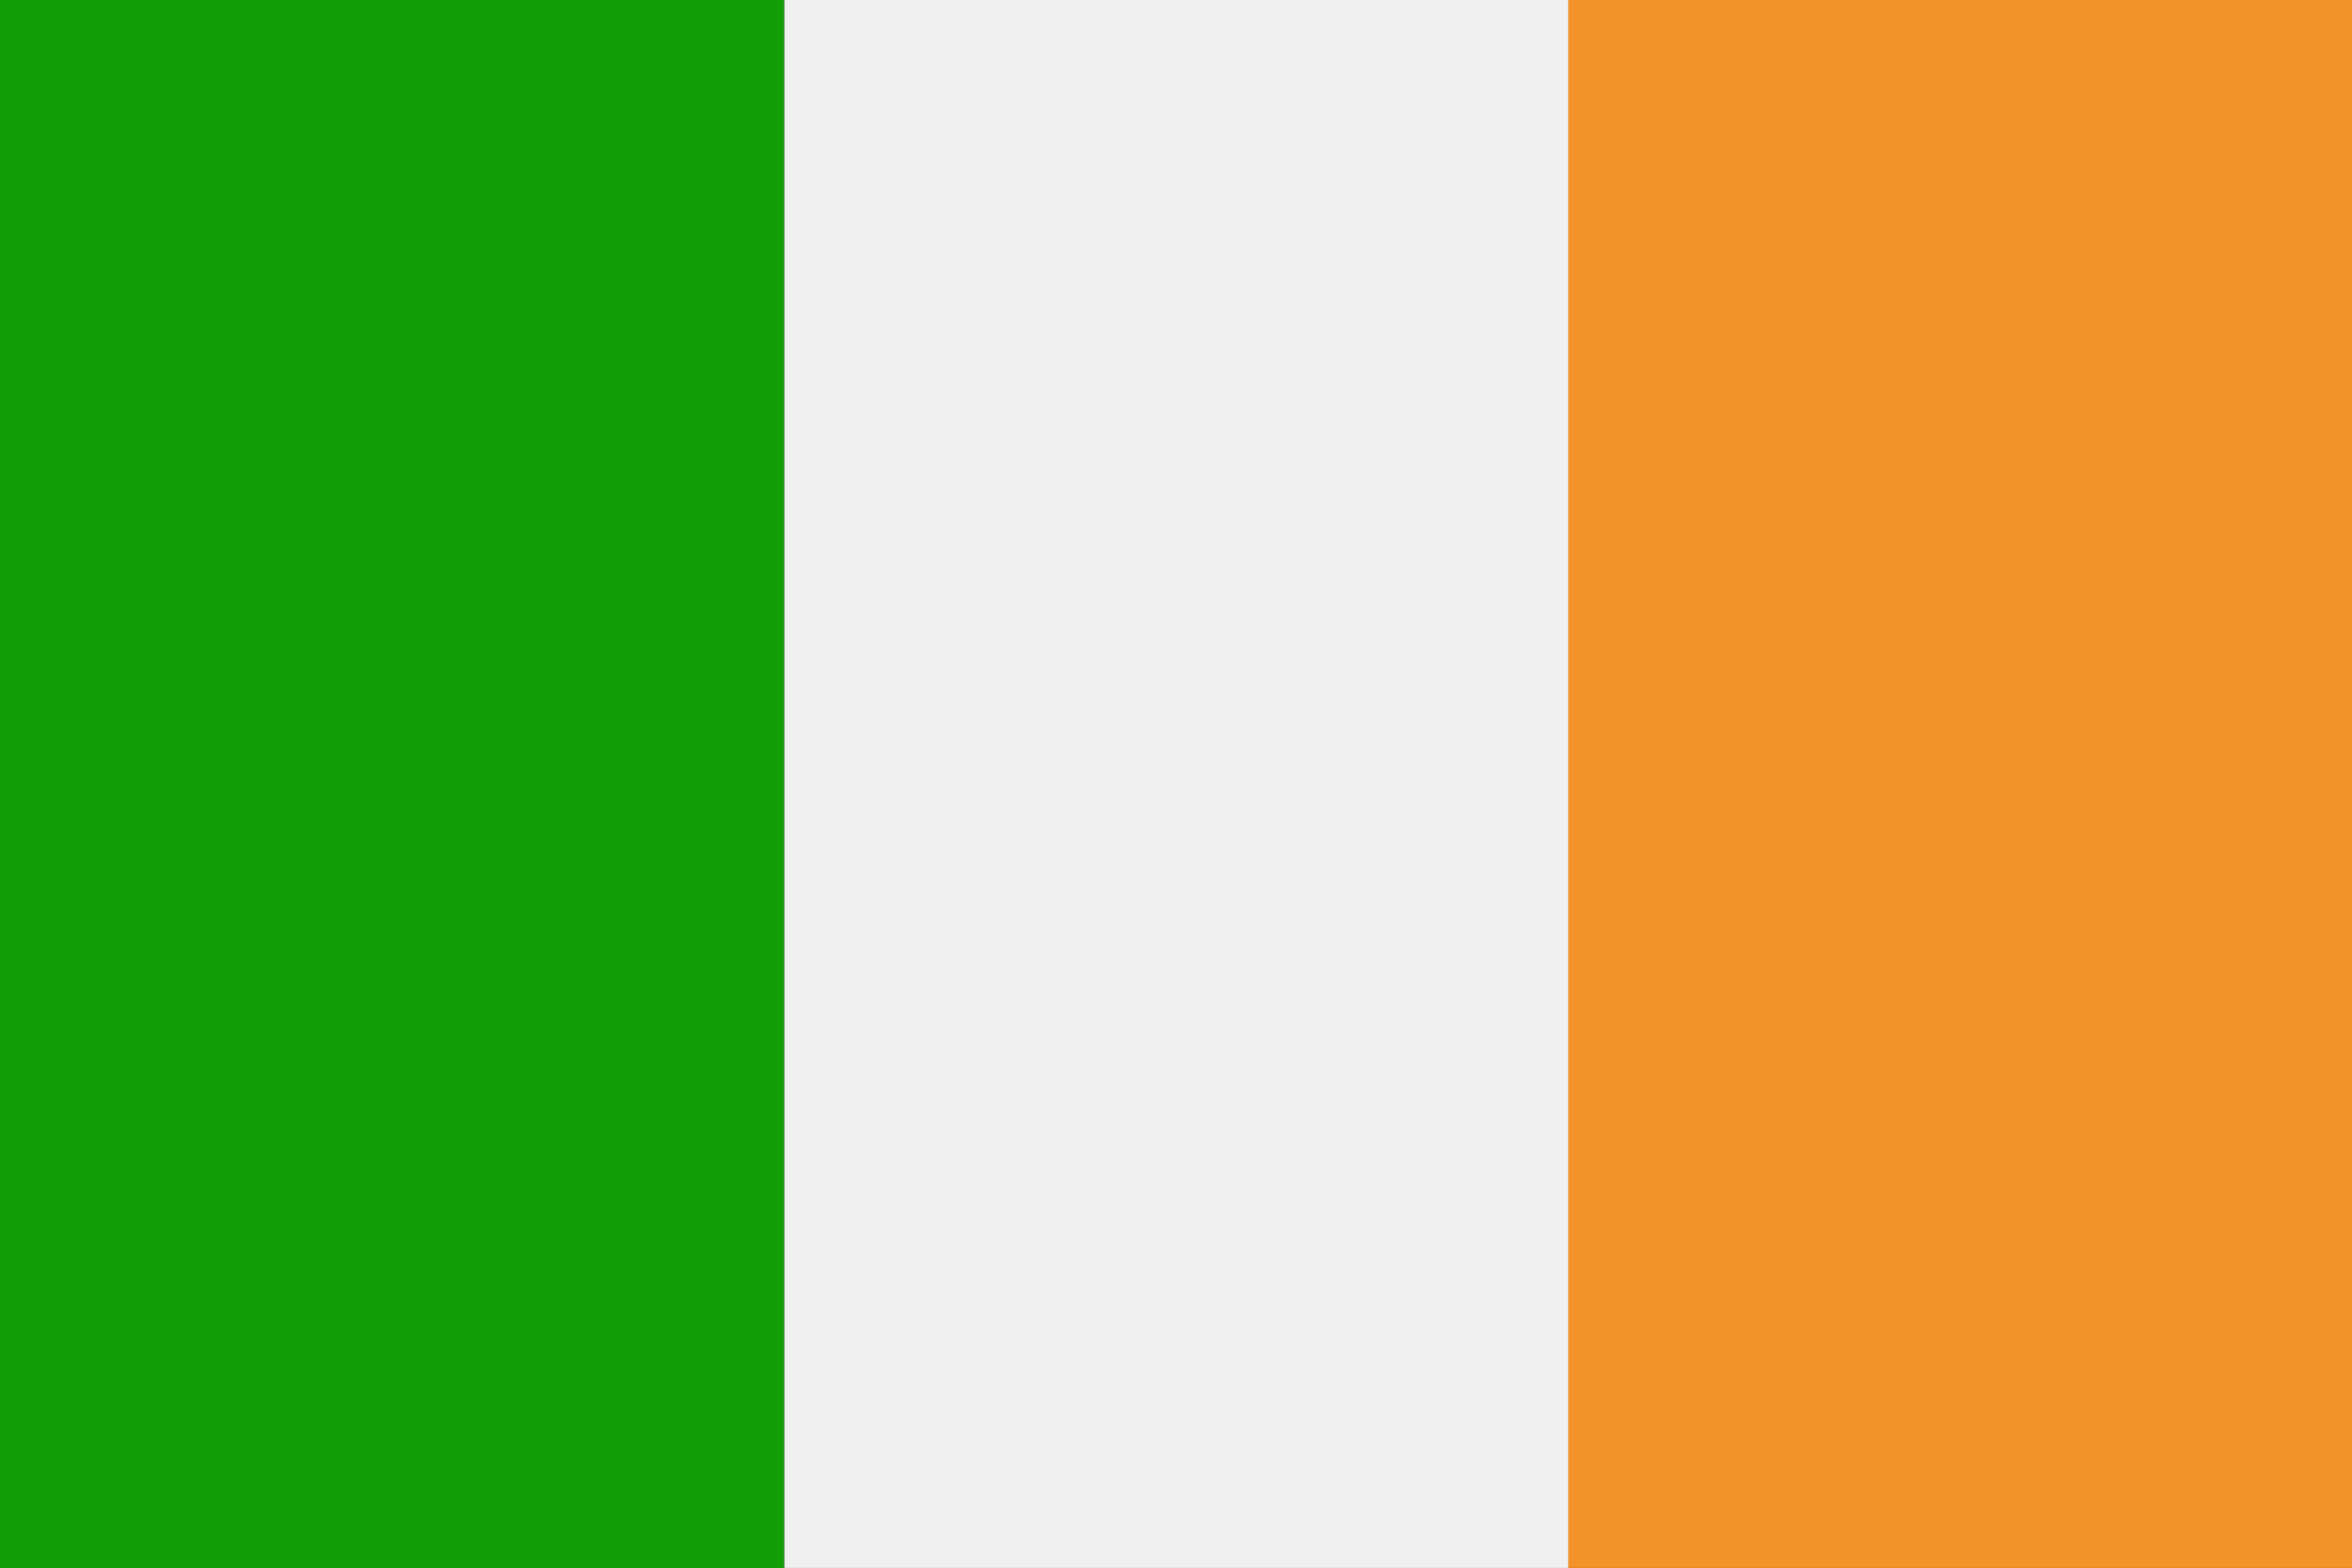
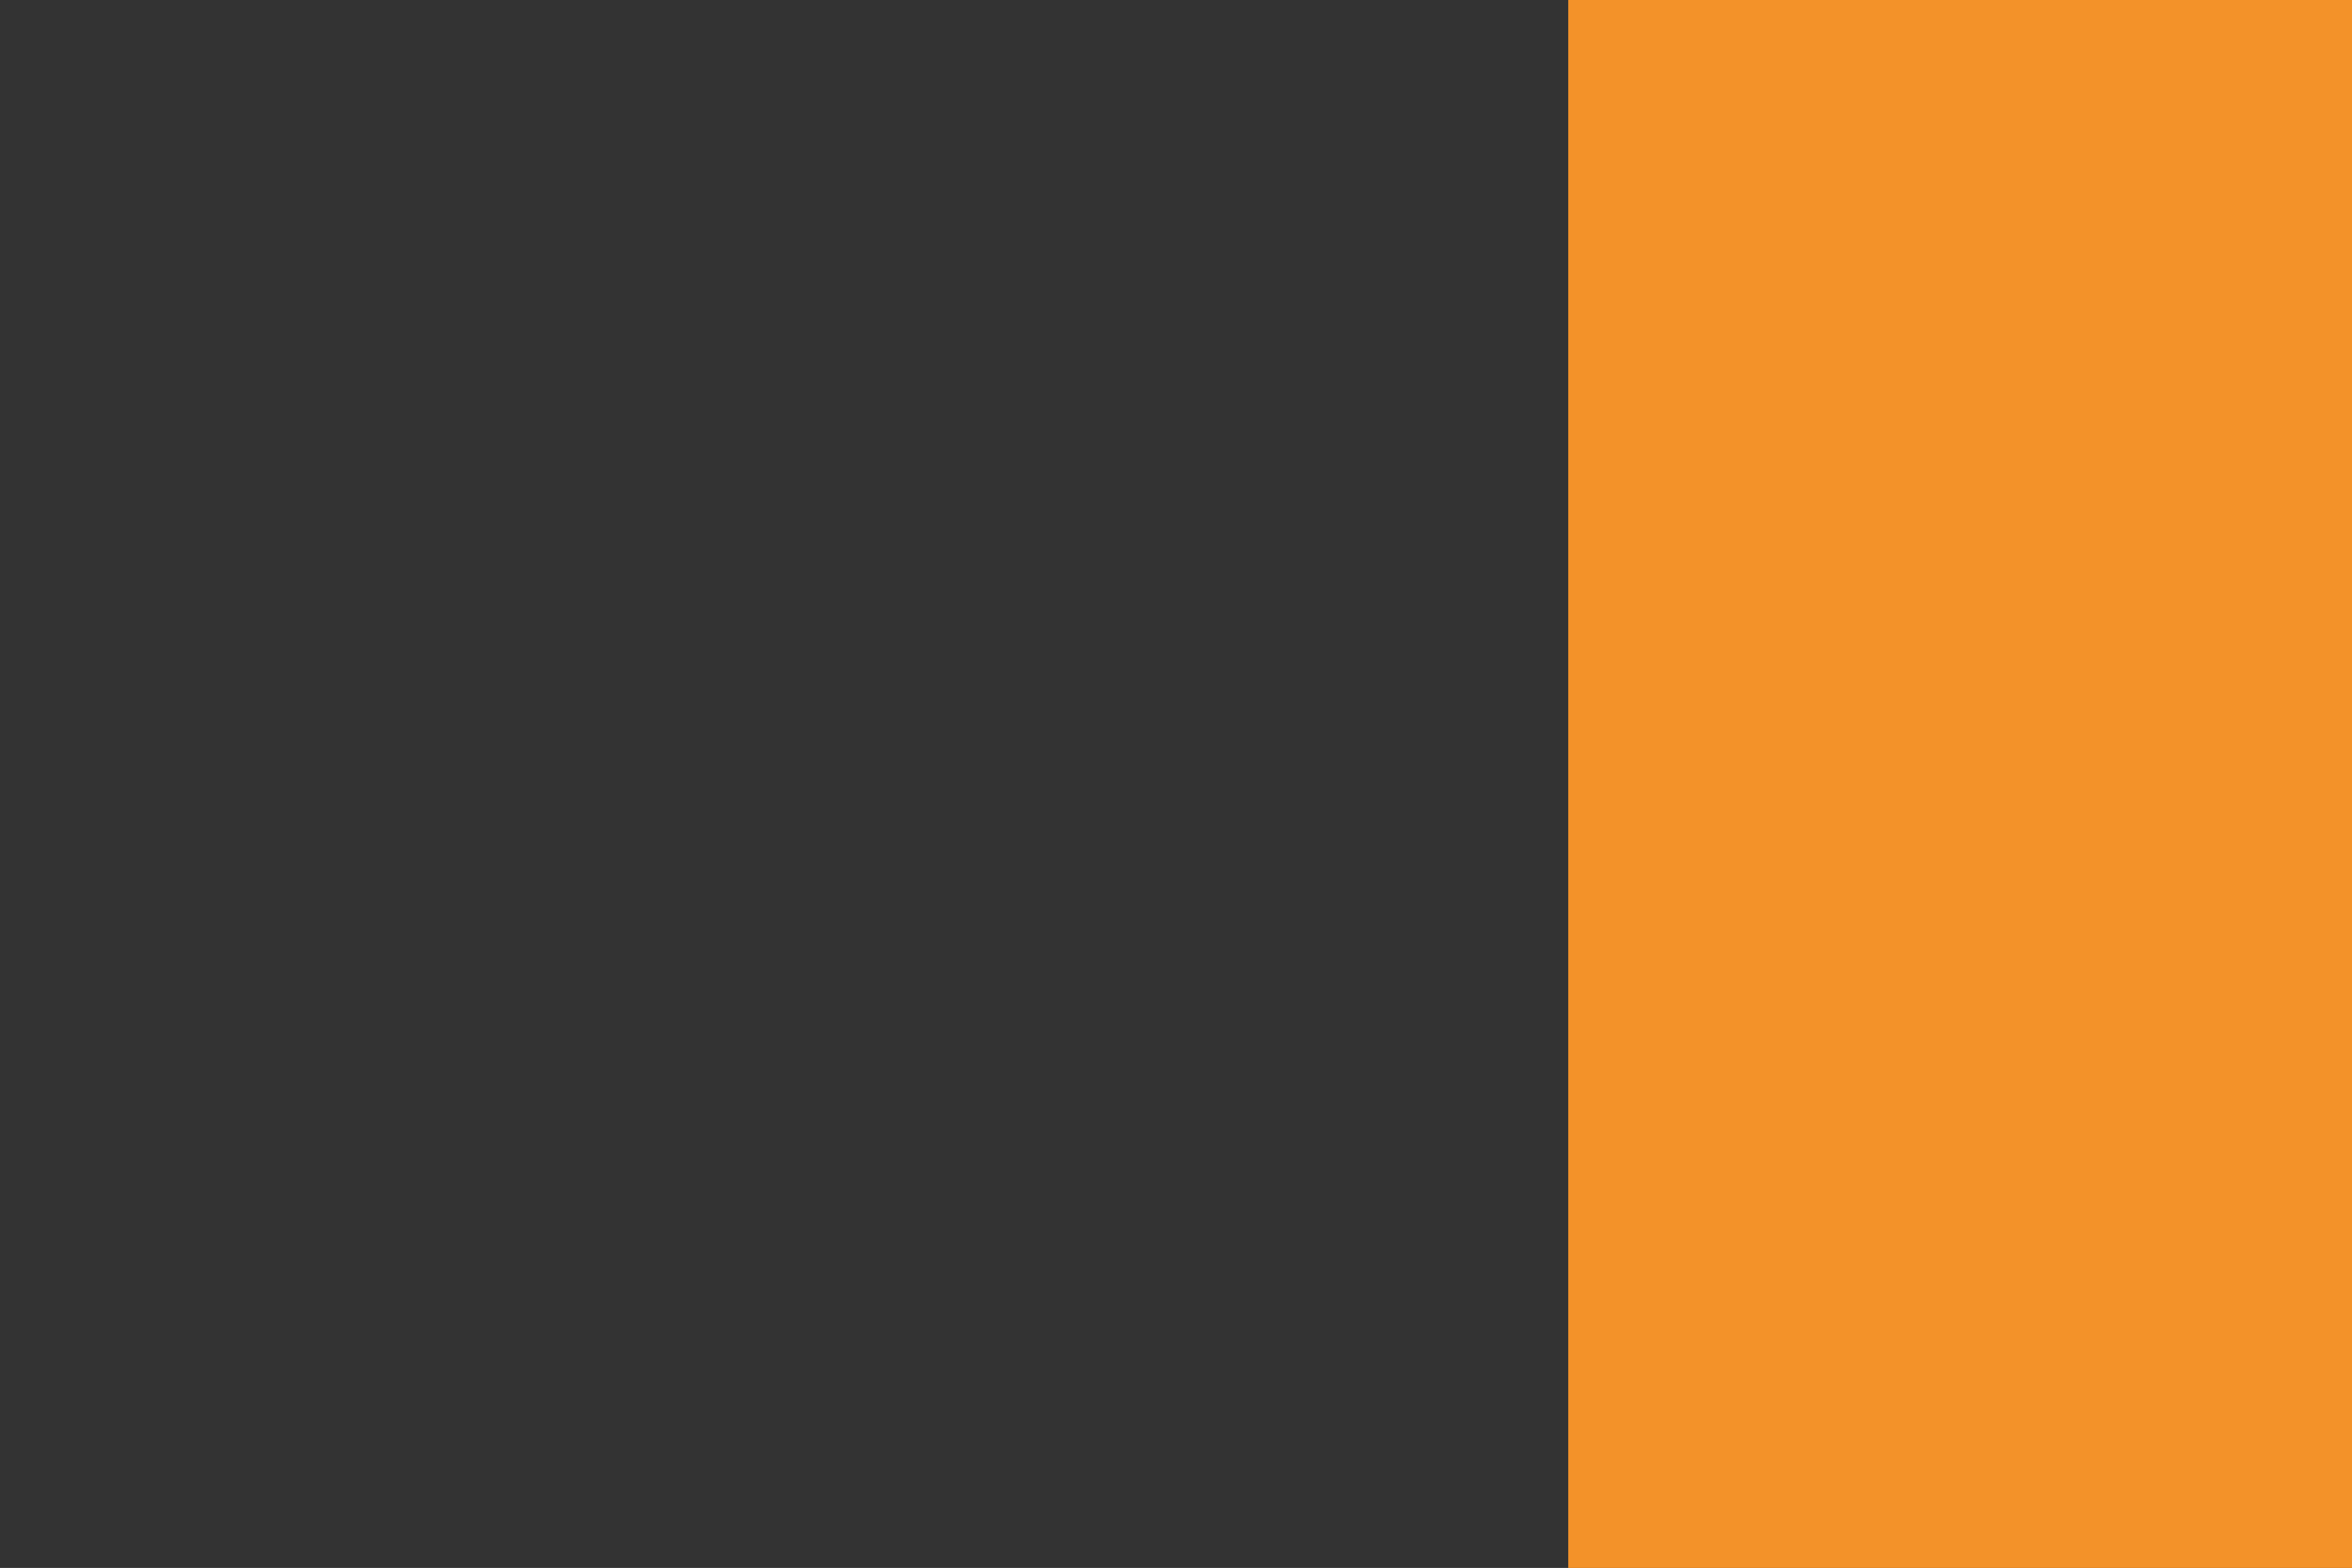
<svg xmlns="http://www.w3.org/2000/svg" width="62.36" height="41.58" viewBox="0 0 62.36 41.58">
  <rect x="0" y="0" width="62.36" height="41.58" fill="#333333" stroke="none" />
  <defs>
    <style>
      .a3b9f84a-d022-4057-a5c9-1ca553afad17 {
        fill: #f39229;
      }

      .ae90ee36-c17d-45dd-8928-e7d557a138a2 {
        fill: #f1f0f0;
      }

      .b6e30293-b7bb-4140-a2c8-bfd57029712b {
        fill: #119e07;
      }
    </style>
  </defs>
  <g id="a5959e04-6d1d-4155-9dbd-f4e2b5519f4c" data-name="Ebene 2">
    <g id="fef96600-f2ef-4eab-ab84-362aa2a46414" data-name="Layer 3">
      <g>
        <polygon class="a3b9f84a-d022-4057-a5c9-1ca553afad17" points="62.36 41.58 62.36 0 41.58 0 41.58 41.58 62.36 41.58 62.36 41.58" />
-         <polygon class="ae90ee36-c17d-45dd-8928-e7d557a138a2" points="20.79 41.58 20.79 0 41.58 0 41.58 41.58 20.79 41.58 20.79 41.58" />
-         <polygon class="b6e30293-b7bb-4140-a2c8-bfd57029712b" points="20.79 41.58 20.79 0 0 0 0 41.58 20.79 41.58 20.79 41.58" />
      </g>
    </g>
  </g>
</svg>